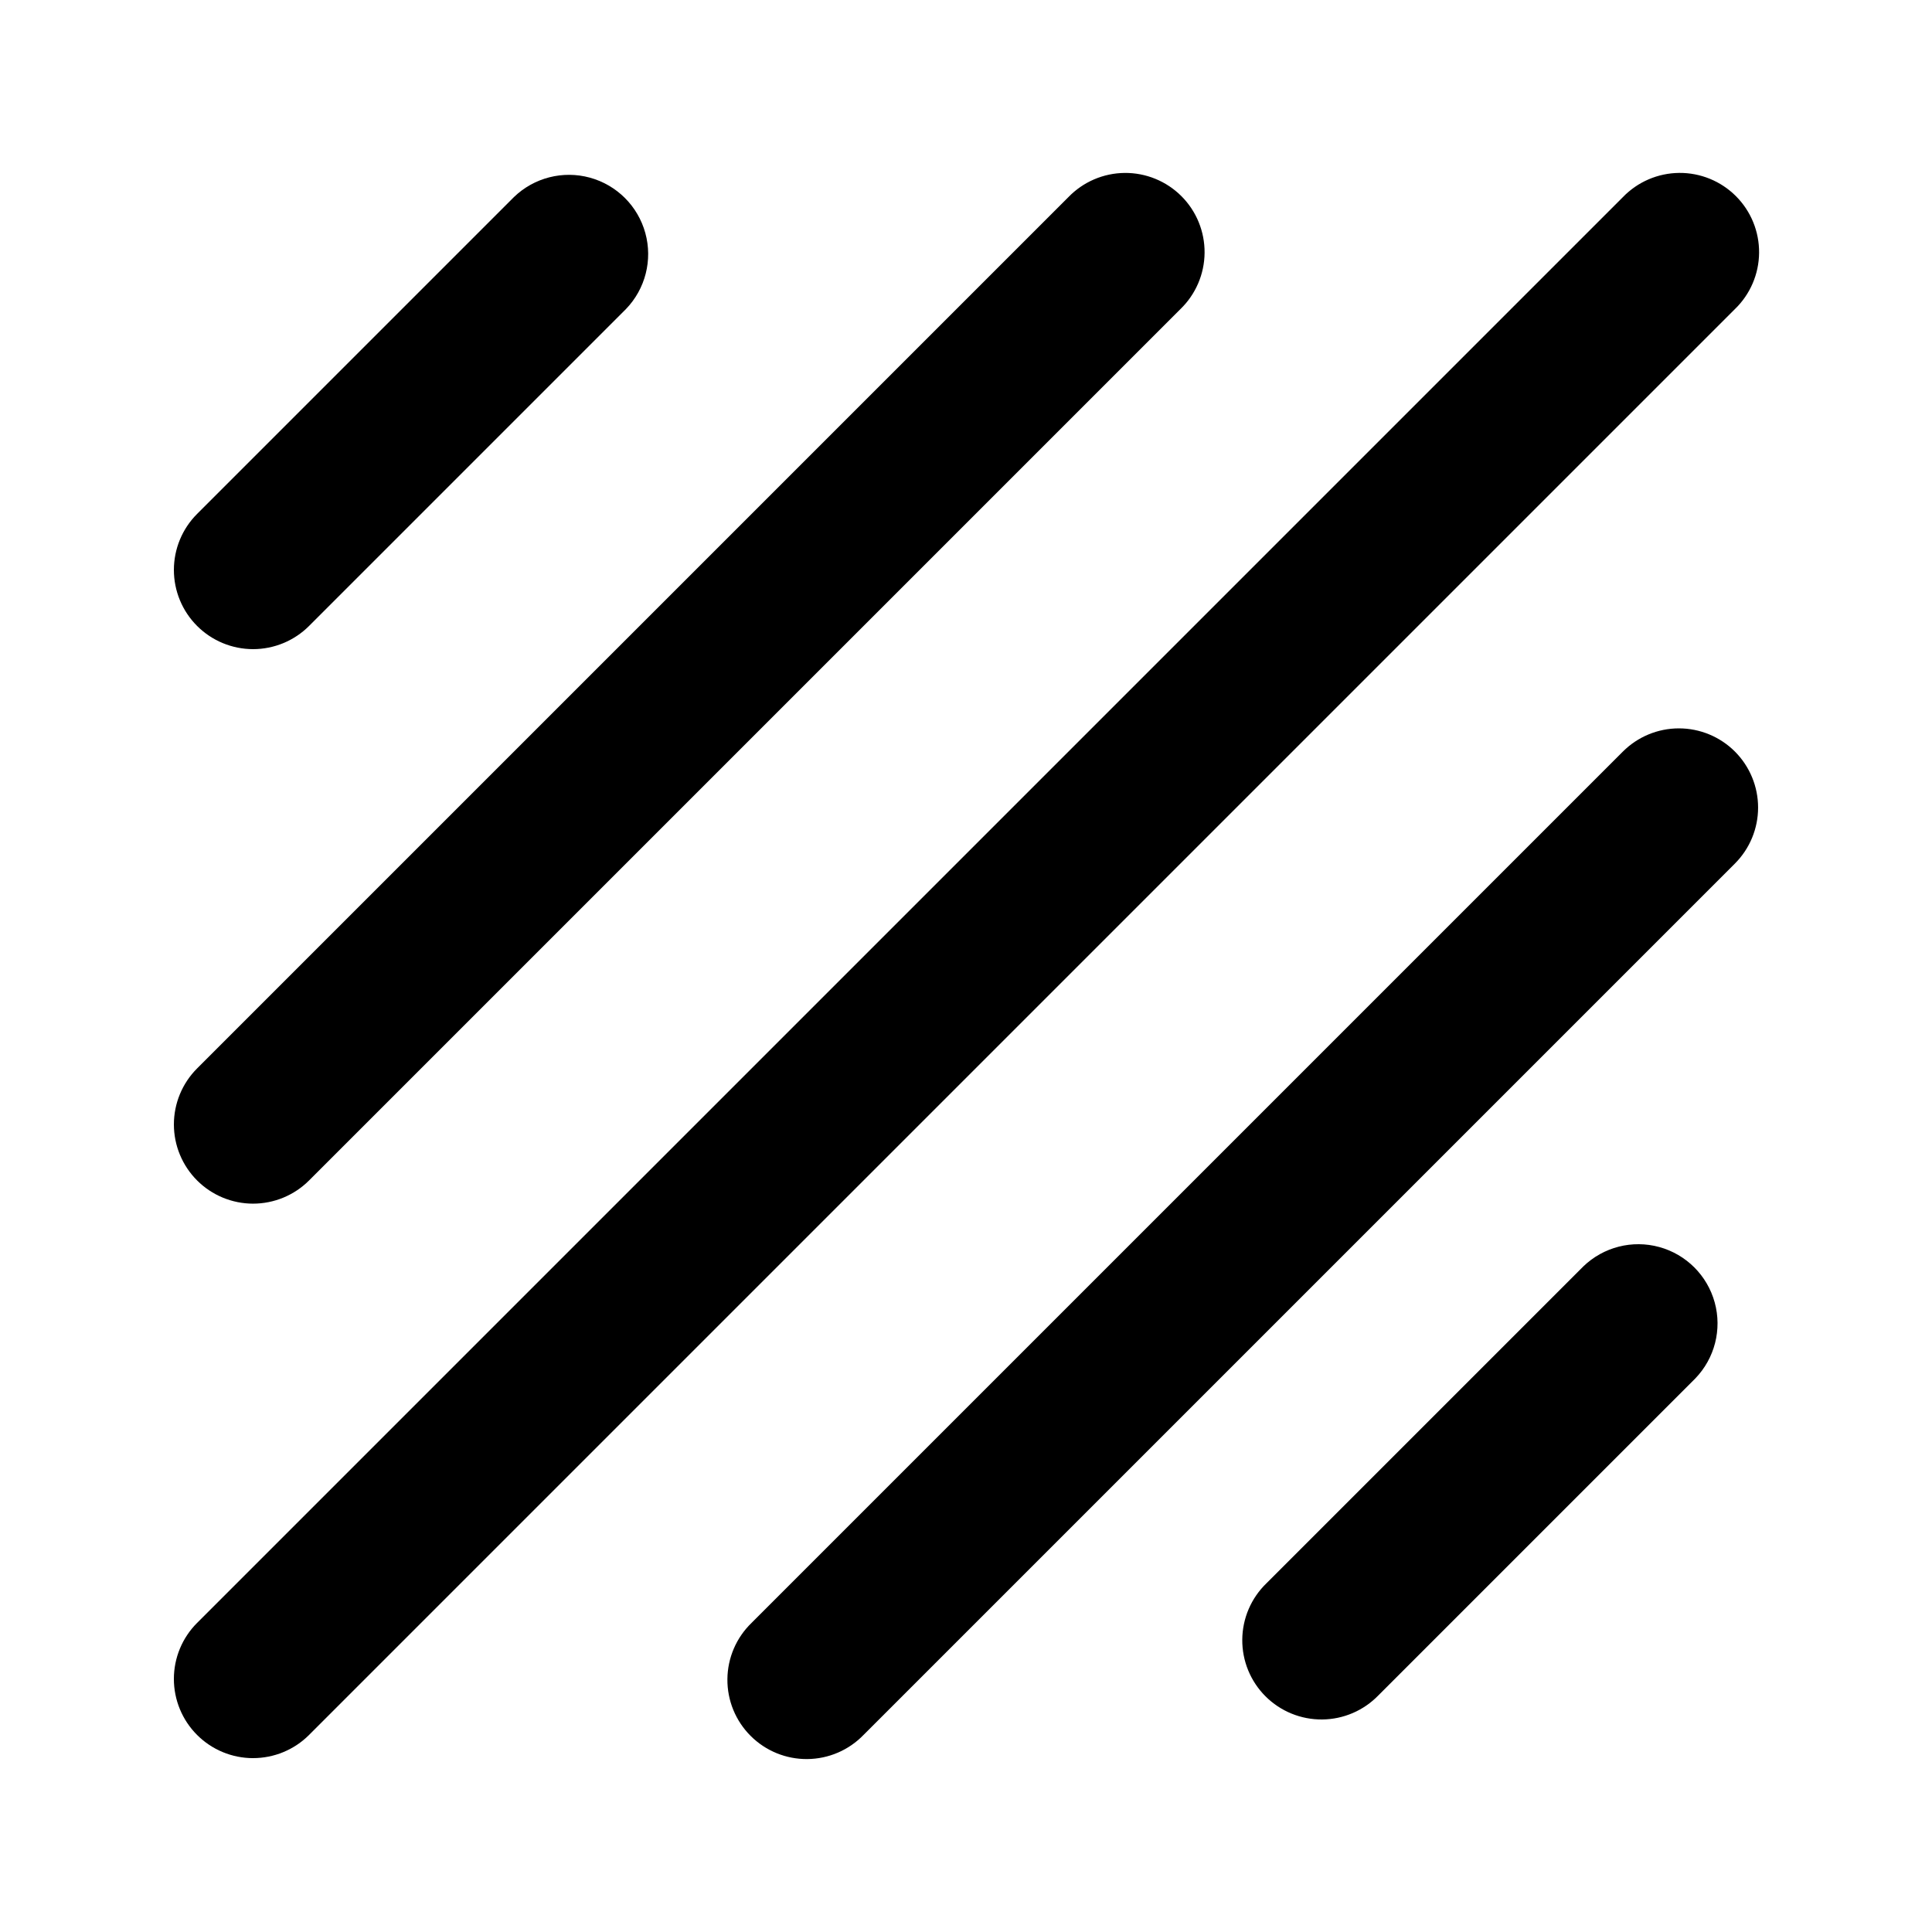
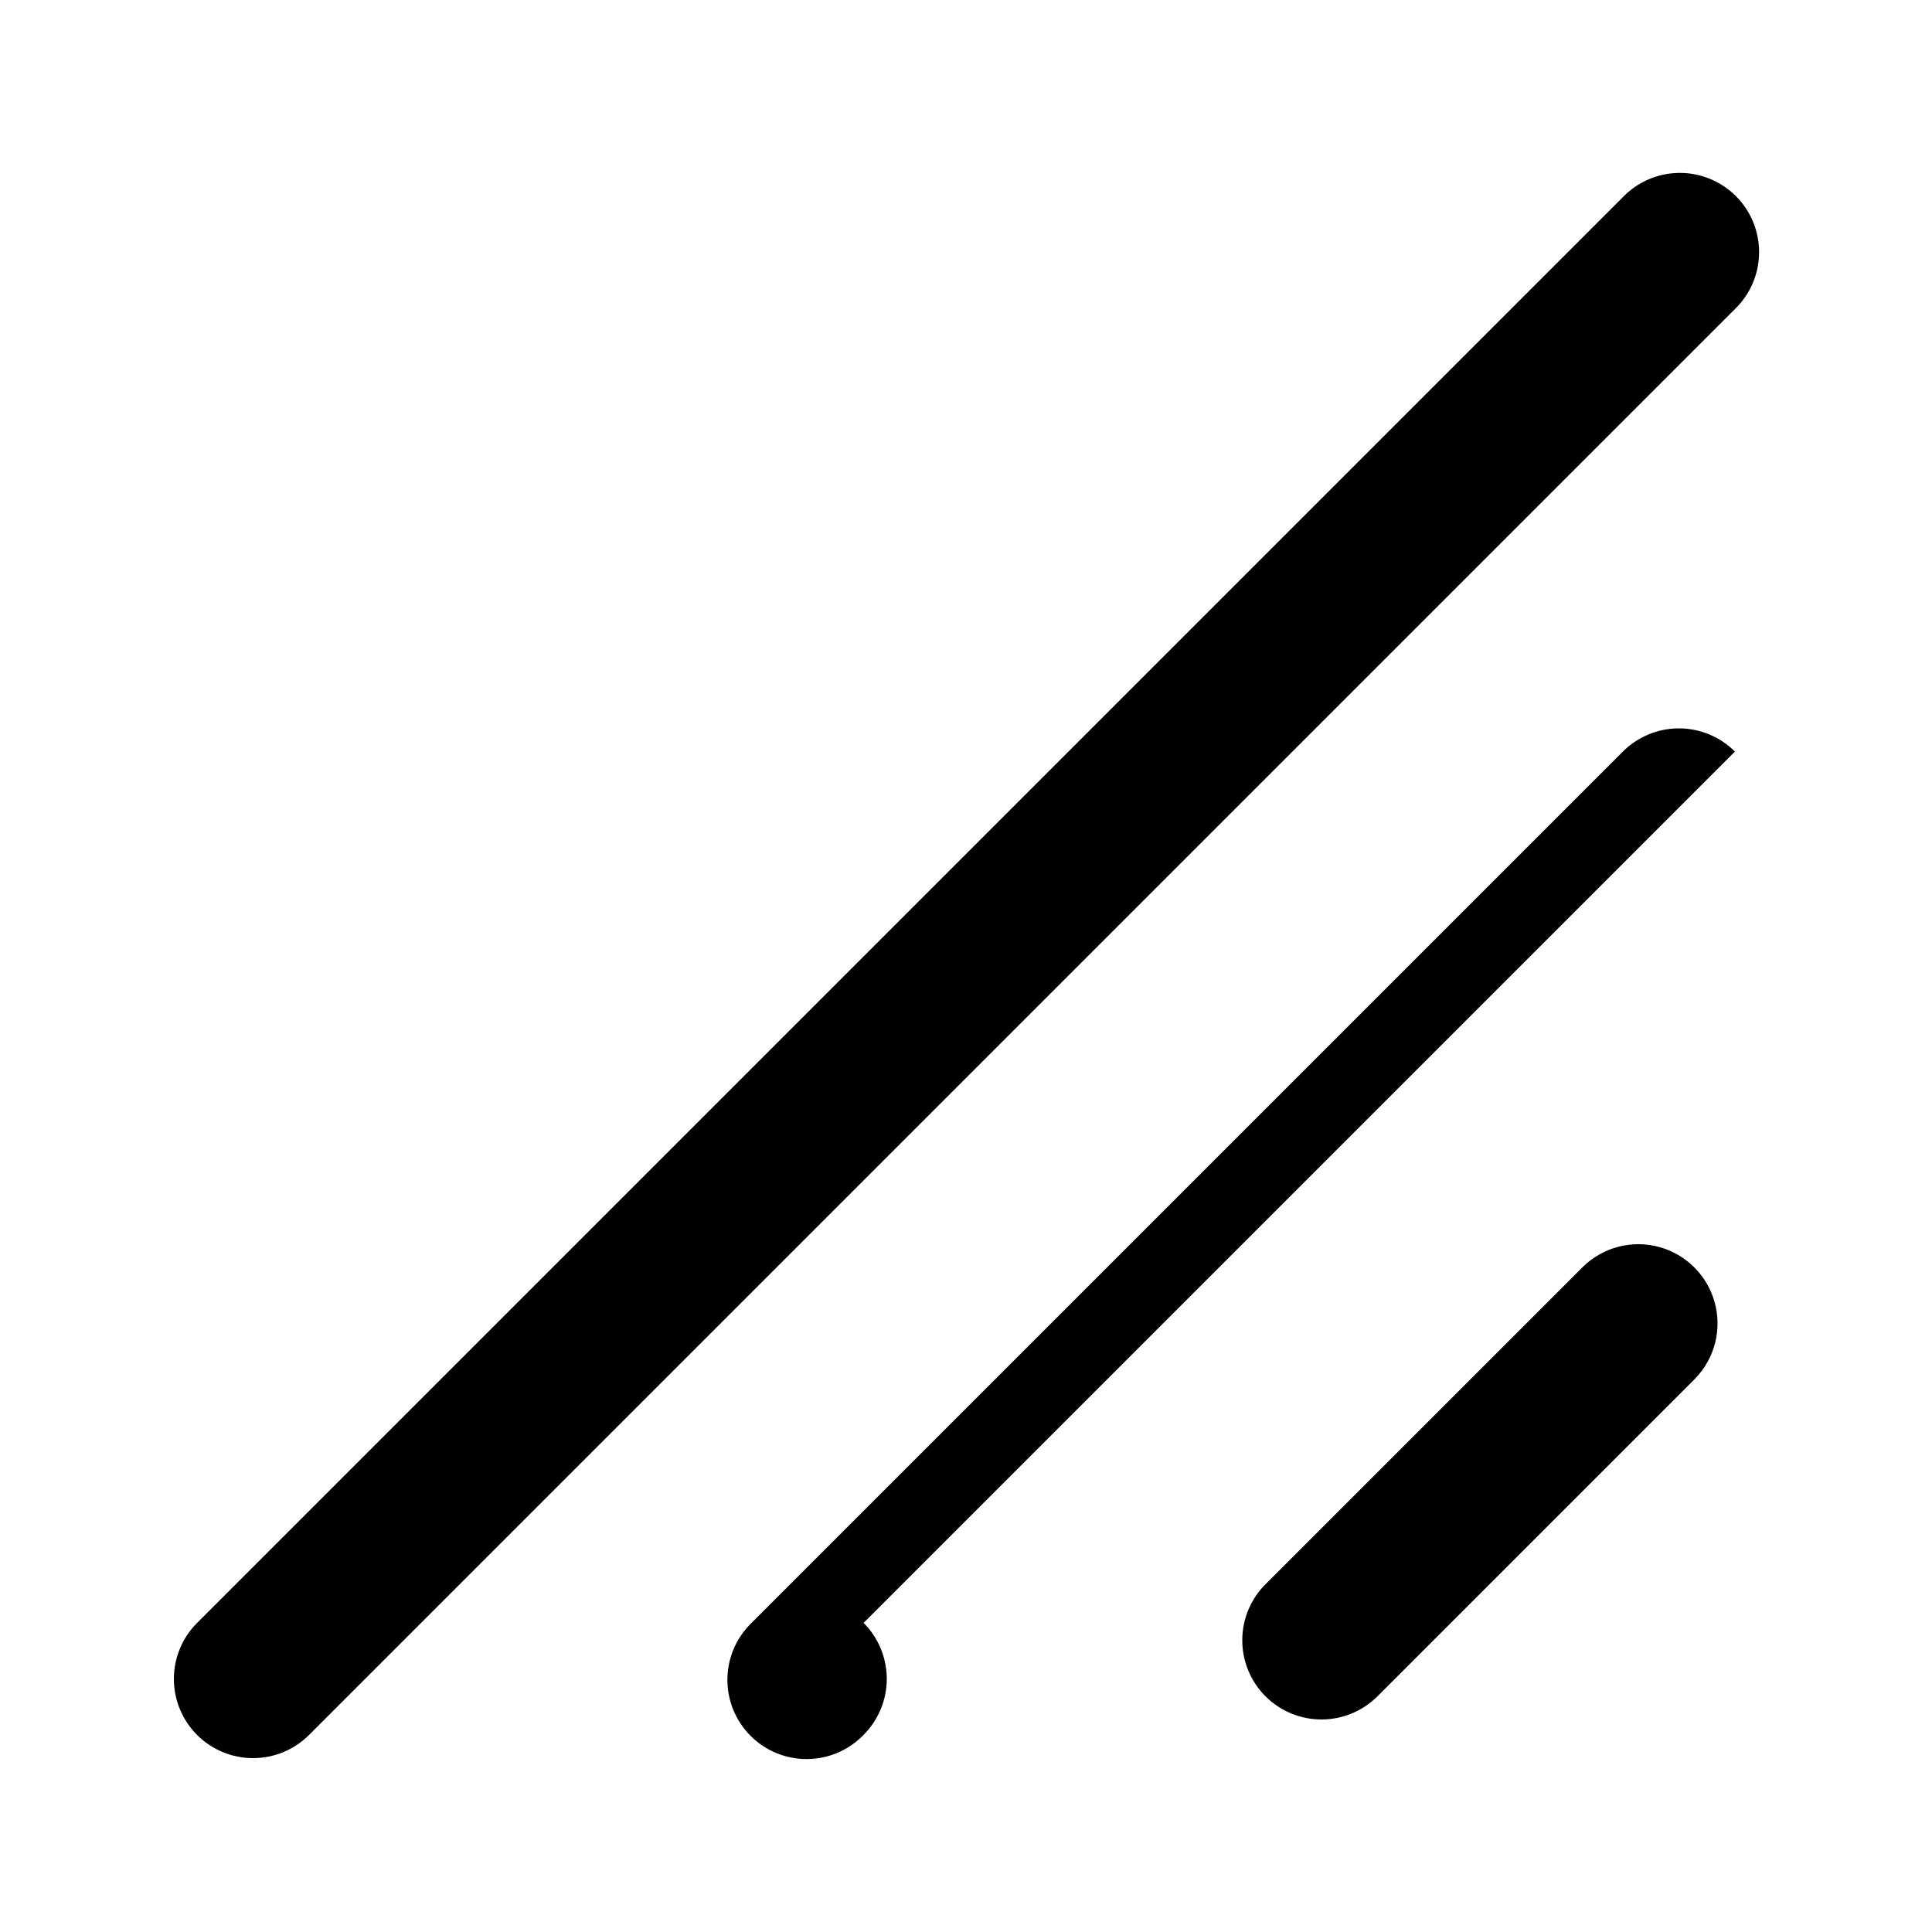
<svg xmlns="http://www.w3.org/2000/svg" fill="#000000" width="800px" height="800px" version="1.1" viewBox="144 144 512 512">
  <g>
-     <path d="m211.07 316.03c5.566-0.004 10.906-2.215 14.84-6.152l83.969-83.969c5.152-5.332 7.106-12.984 5.144-20.133-1.957-7.148-7.543-12.734-14.691-14.695-7.148-1.961-14.805-0.004-20.137 5.148l-83.969 83.969 0.004-0.004c-3.938 3.938-6.148 9.277-6.148 14.844 0 5.566 2.211 10.906 6.148 14.84 3.934 3.938 9.273 6.148 14.84 6.152z" />
    <path d="m563.59 479.62-83.969 83.969c-4.051 3.91-6.359 9.285-6.406 14.918-0.051 5.629 2.164 11.043 6.144 15.023 3.984 3.984 9.398 6.199 15.027 6.148 5.633-0.047 11.004-2.356 14.918-6.406l83.969-83.969c5.148-5.332 7.106-12.984 5.144-20.133-1.961-7.152-7.547-12.734-14.695-14.695-7.148-1.961-14.801-0.004-20.133 5.144z" />
-     <path d="m603.77 343.17c-3.938-3.934-9.277-6.144-14.844-6.144-5.566 0-10.902 2.211-14.84 6.144l-230.91 230.91c-4.051 3.91-6.359 9.285-6.406 14.918-0.051 5.629 2.164 11.043 6.148 15.023 3.981 3.984 9.395 6.199 15.023 6.148 5.633-0.047 11.008-2.356 14.918-6.406l230.91-230.91c3.934-3.938 6.144-9.273 6.144-14.84s-2.211-10.906-6.144-14.844z" />
-     <path d="m211.07 462.98c5.566-0.004 10.906-2.215 14.84-6.152l230.91-230.91c4.051-3.91 6.359-9.285 6.406-14.914 0.051-5.633-2.164-11.047-6.144-15.027-3.984-3.981-9.398-6.195-15.027-6.148-5.633 0.051-11.004 2.359-14.918 6.41l-230.91 230.91 0.004-0.004c-3.938 3.938-6.148 9.277-6.148 14.844s2.211 10.902 6.148 14.84c3.934 3.938 9.273 6.148 14.84 6.152z" />
+     <path d="m603.77 343.17c-3.938-3.934-9.277-6.144-14.844-6.144-5.566 0-10.902 2.211-14.84 6.144l-230.91 230.91c-4.051 3.91-6.359 9.285-6.406 14.918-0.051 5.629 2.164 11.043 6.148 15.023 3.981 3.984 9.395 6.199 15.023 6.148 5.633-0.047 11.008-2.356 14.918-6.406c3.934-3.938 6.144-9.273 6.144-14.84s-2.211-10.906-6.144-14.844z" />
    <path d="m211.07 609.92c5.566 0 10.906-2.211 14.84-6.148l377.86-377.86c4.051-3.91 6.359-9.285 6.406-14.914 0.051-5.633-2.164-11.047-6.148-15.027-3.981-3.981-9.395-6.195-15.023-6.148-5.633 0.051-11.008 2.359-14.918 6.41l-377.86 377.86c-3.938 3.938-6.148 9.273-6.148 14.84 0 5.57 2.211 10.906 6.148 14.844 3.934 3.938 9.273 6.148 14.84 6.148z" />
  </g>
</svg>